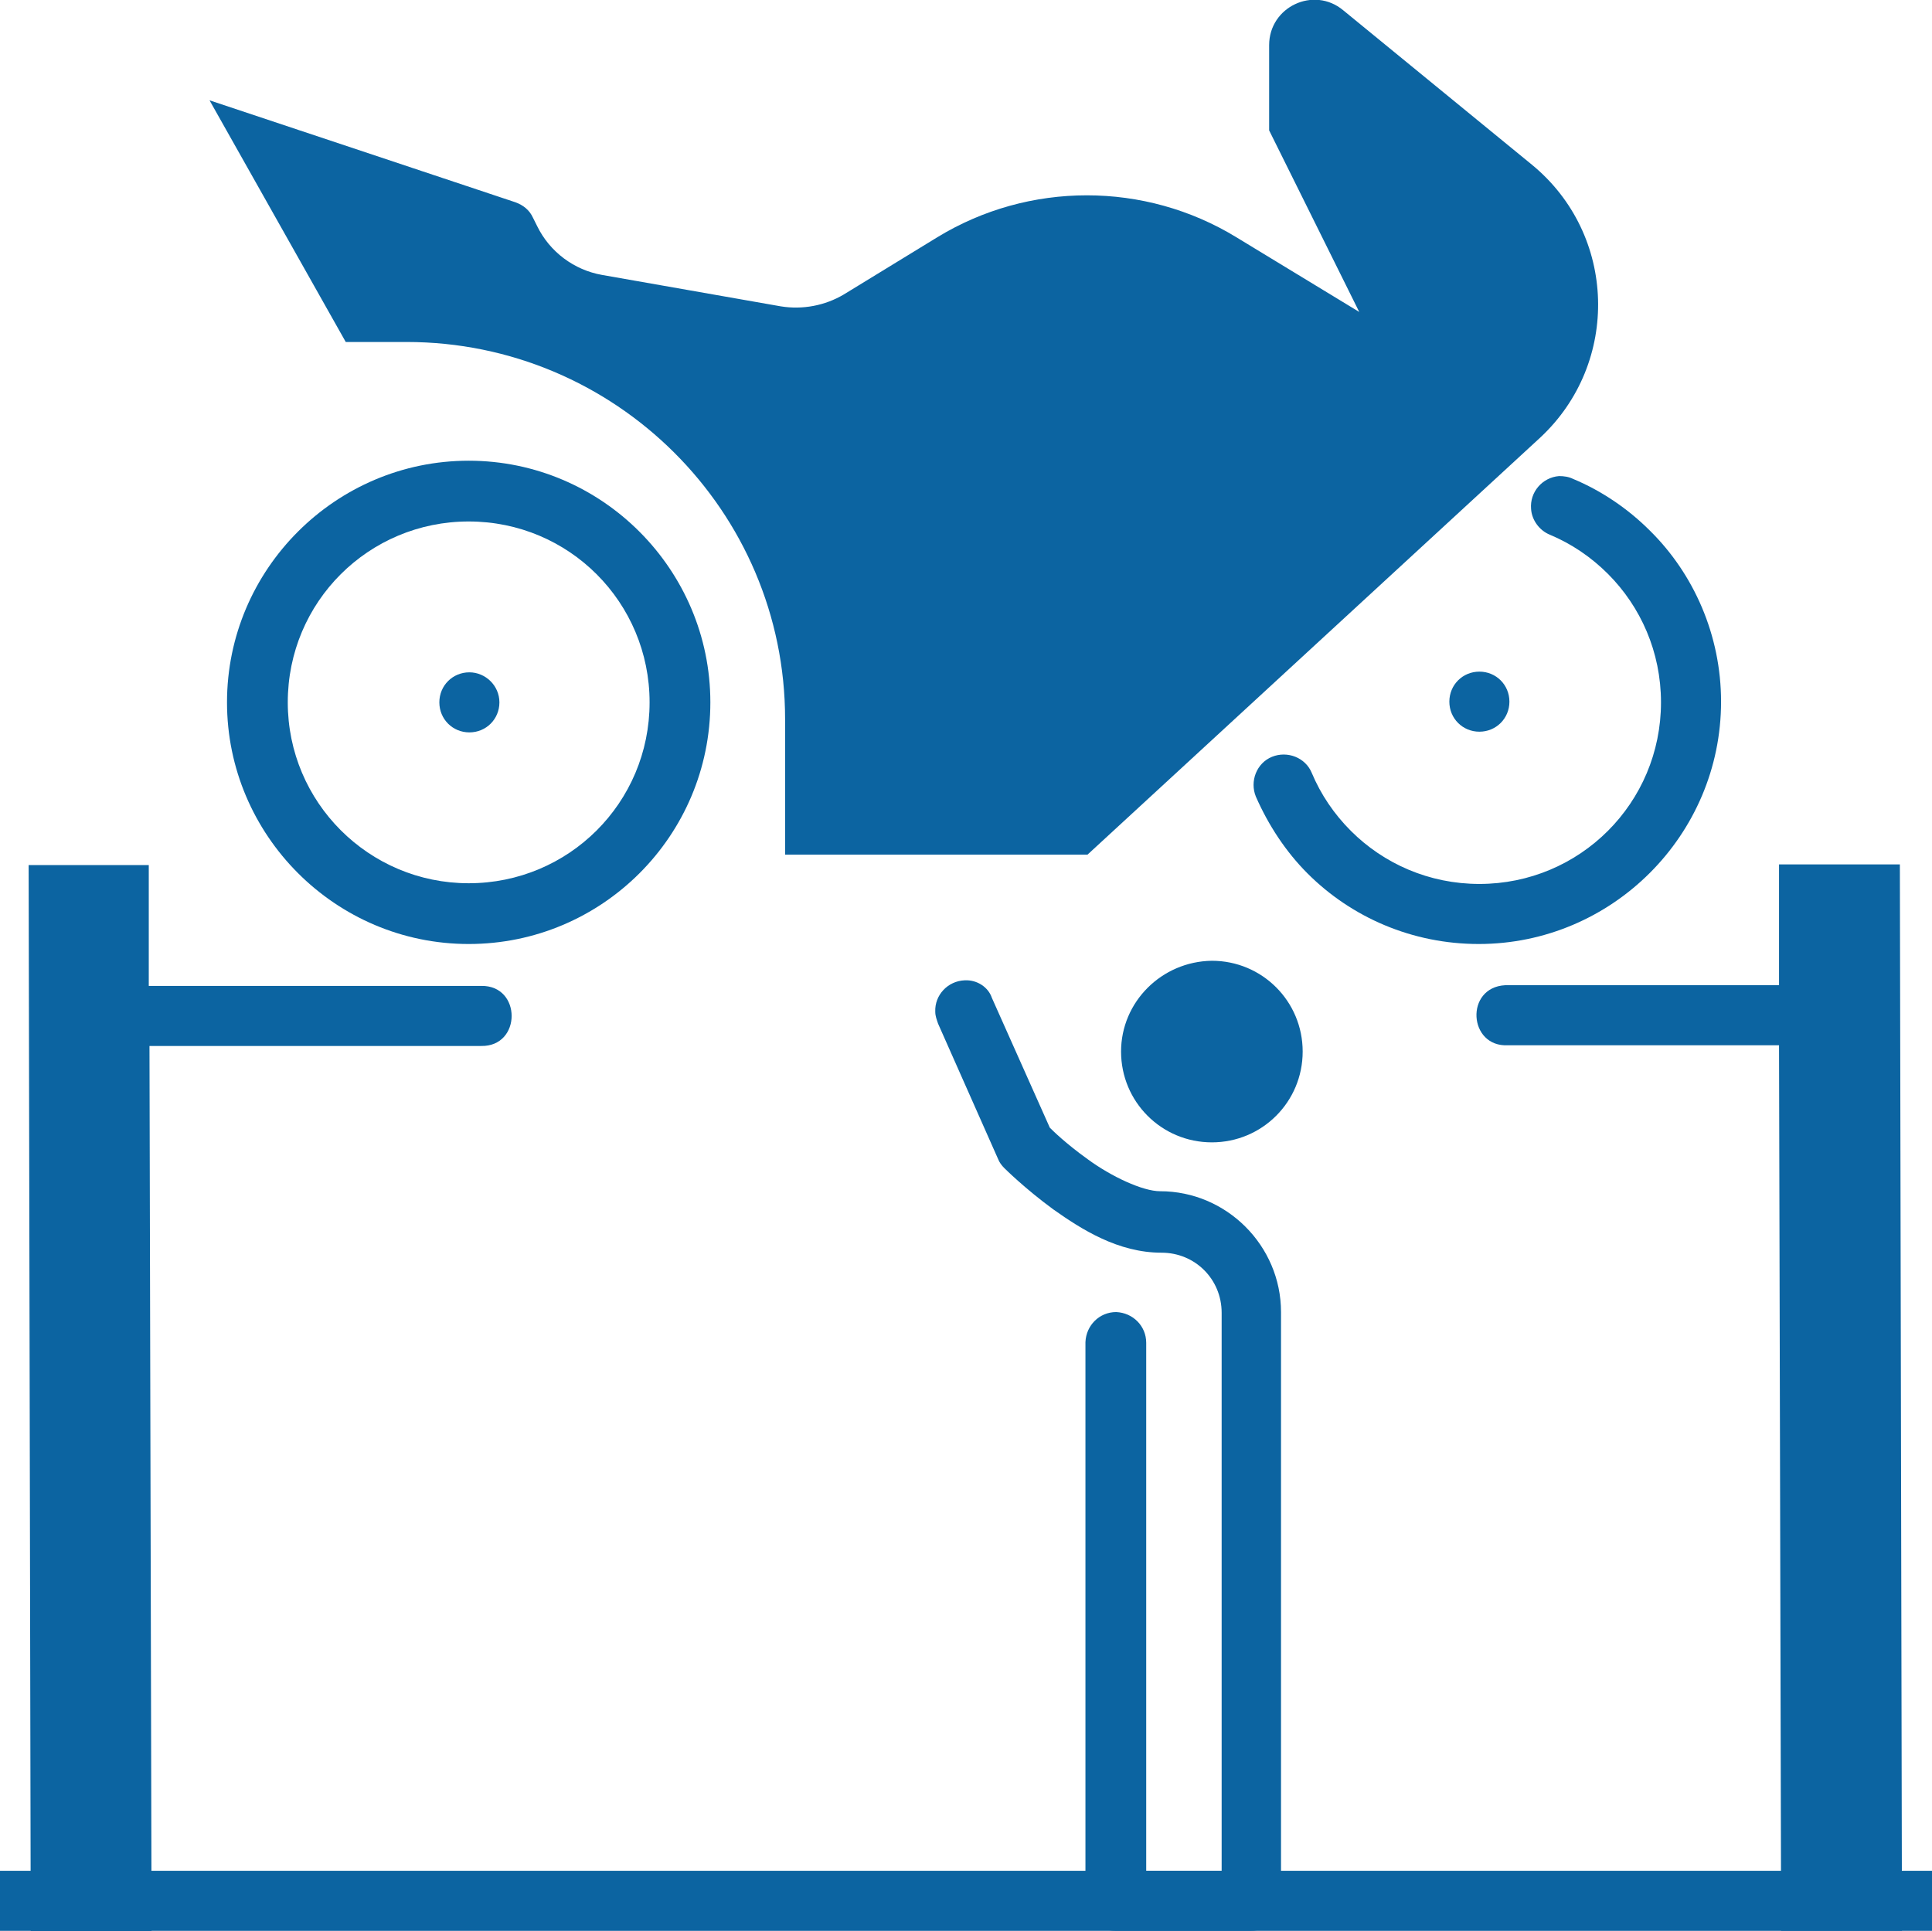
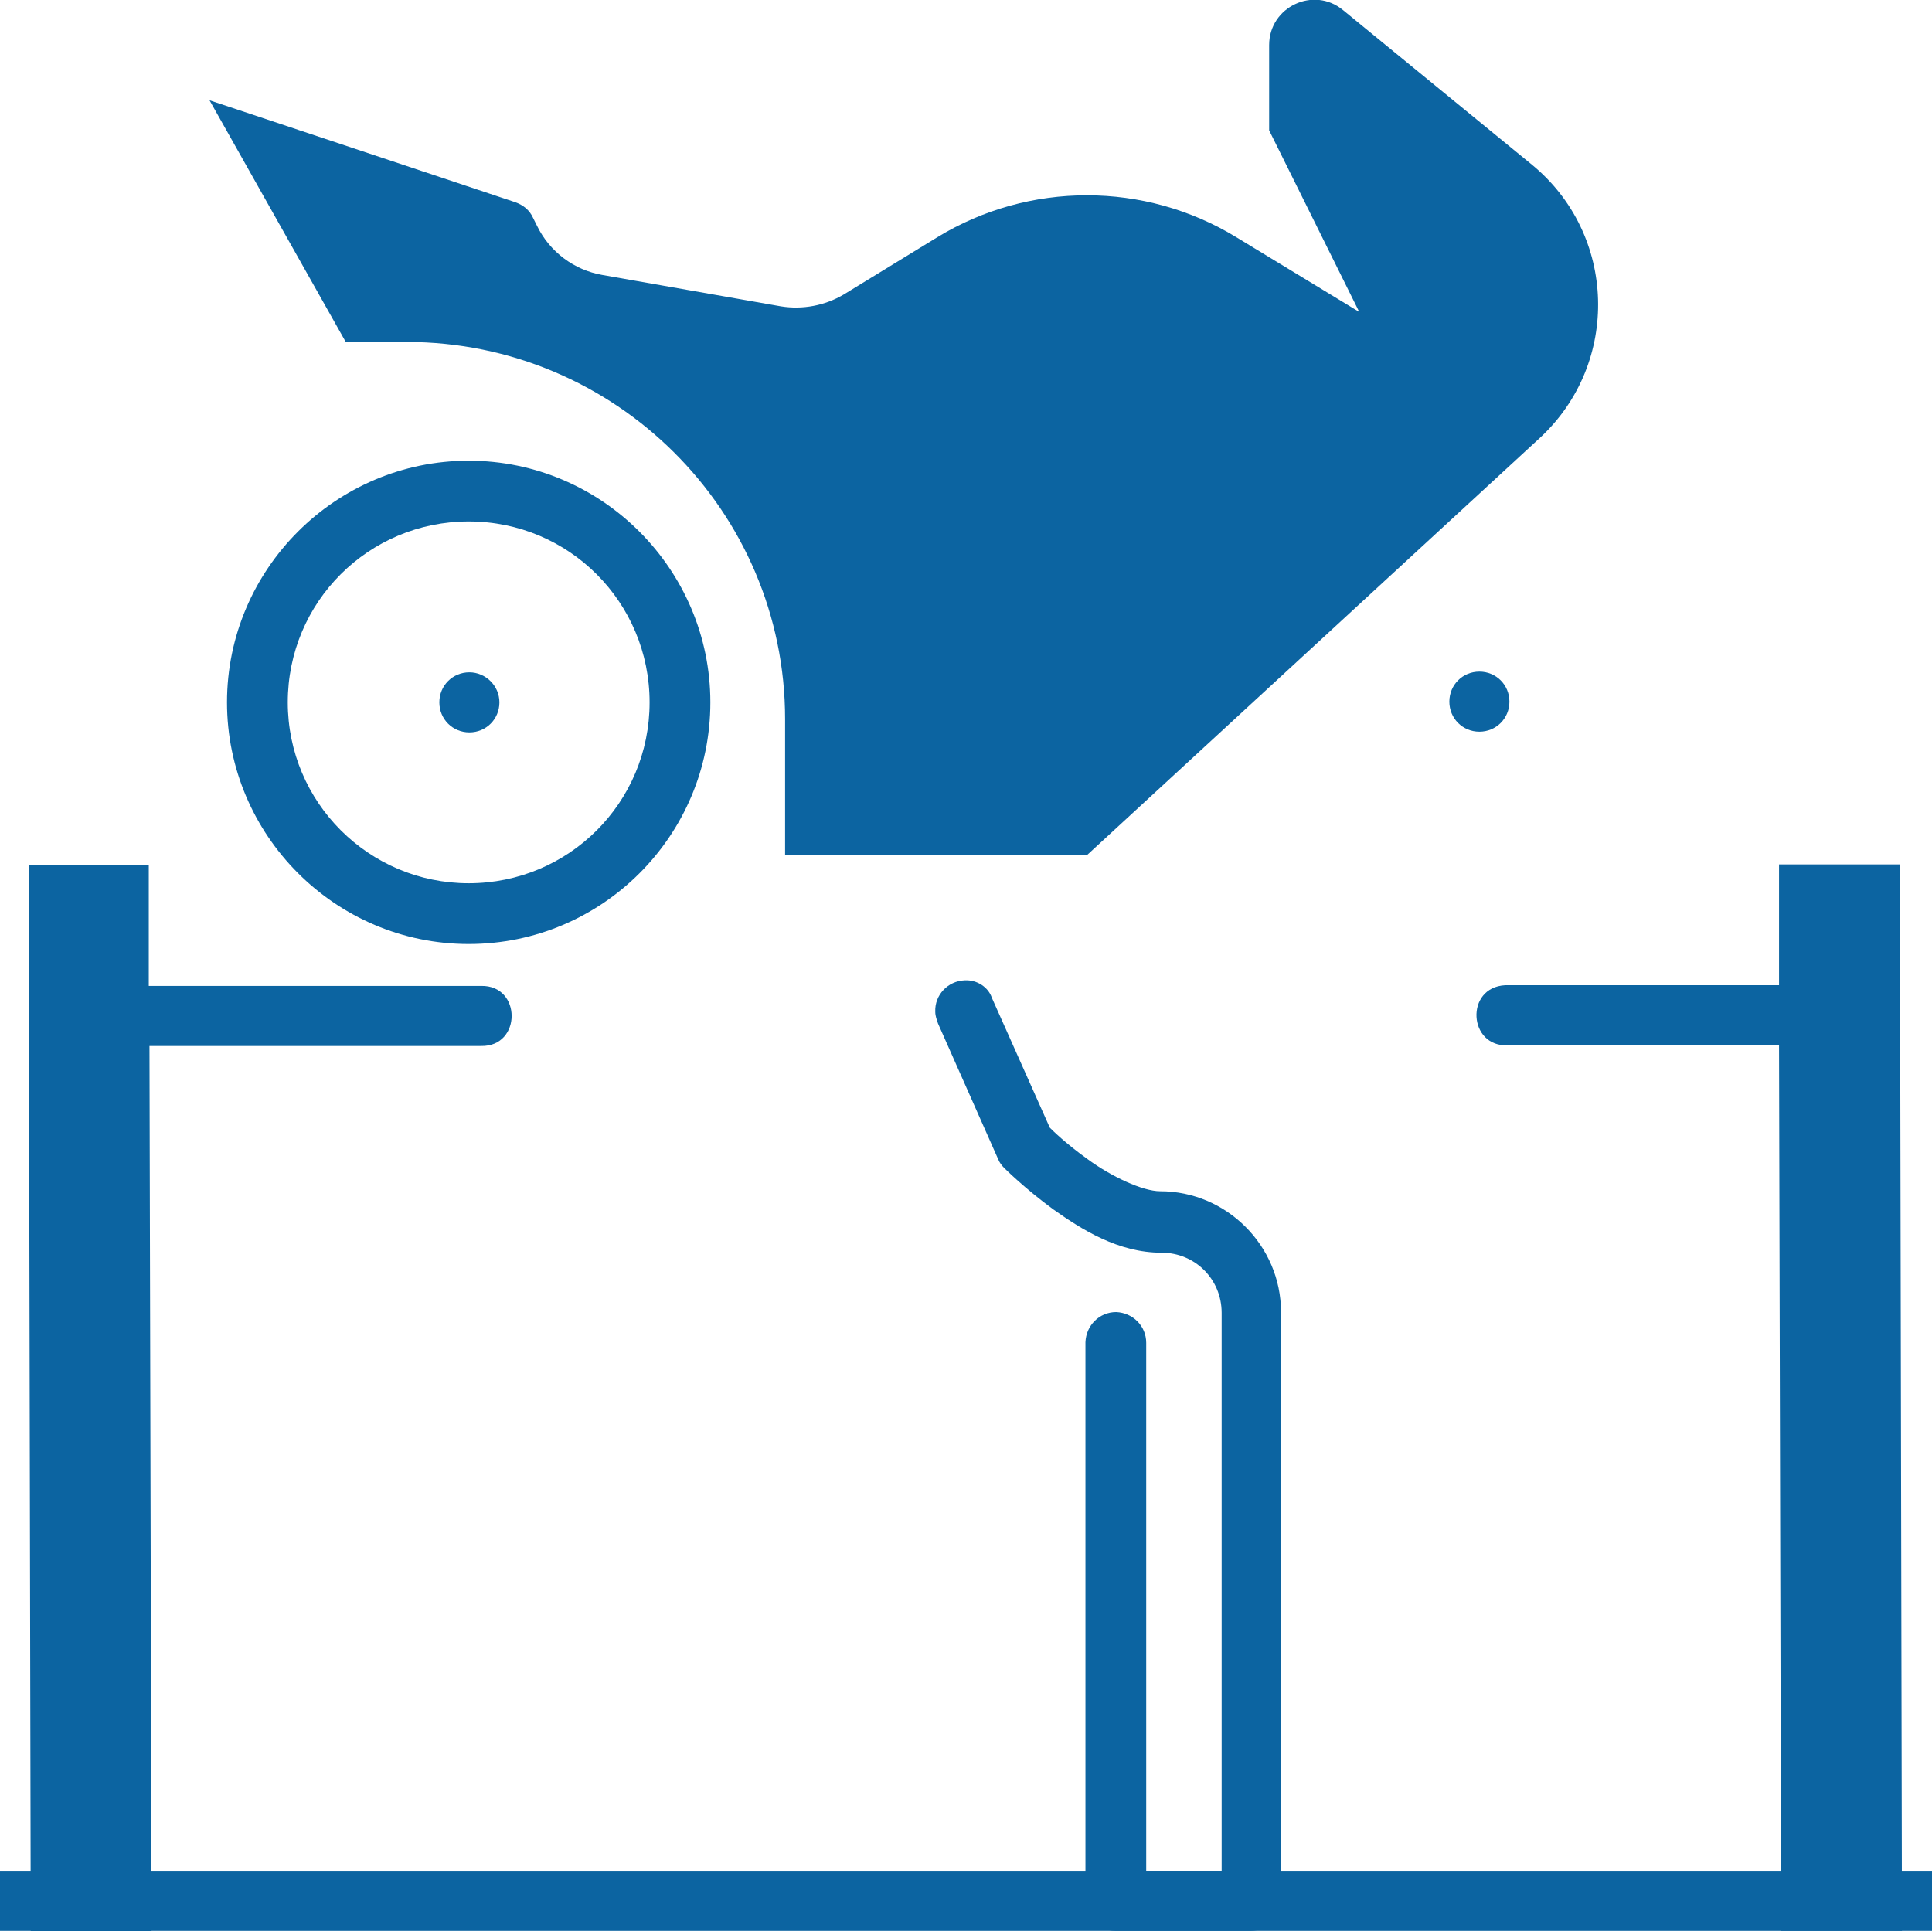
<svg xmlns="http://www.w3.org/2000/svg" version="1.1" id="Camada_1" x="0px" y="0px" viewBox="0 0 276.6 276.5" style="enable-background:new 0 0 276.6 276.5;" xml:space="preserve">
  <style type="text/css">
	.st0{fill-rule:evenodd;clip-rule:evenodd;fill:#0C64A1;}
	.st1{fill:#0C64A1;}
</style>
  <g transform="translate(0,-288.533)">
    <path class="st0" d="M181.7,307.2V295c0-5.5,6.4-8.5,10.6-5l27,22.1c12.2,10,12.7,28.4,1.2,39.1l-64.8,59.7h-43.3v-19.4   c0-29.8-24.3-54-54.2-54h-8.7l-19.5-34.6l43.8,14.6c1.1,0.4,2,1.1,2.5,2.2l0.6,1.2c1.8,3.7,5.3,6.3,9.3,7l25.6,4.5   c3.1,0.5,6.3-0.1,9-1.7l13.4-8.2c13.1-8,29.7-8,42.8,0l17.6,10.7L181.7,307.2z" />
    <path class="st1" d="M71.5,389.1c0,2.4-1.9,4.3-4.3,4.3s-4.3-1.9-4.3-4.3c0-2.4,1.9-4.3,4.3-4.3h0   C69.5,384.8,71.5,386.7,71.5,389.1L71.5,389.1z" />
    <path class="st1" d="M67.1,354.5c-19,0-34.6,15.5-34.6,34.6c0,19,15.5,34.6,34.6,34.6s34.6-15.5,34.6-34.6   C101.7,370.1,86.2,354.5,67.1,354.5z M67.1,363.2c14.4,0,25.9,11.6,25.9,25.9c0,14.4-11.6,25.9-25.9,25.9s-25.9-11.6-25.9-25.9   C41.2,374.7,52.8,363.2,67.1,363.2z" />
    <path class="st1" d="M216.1,389c0,2.4-1.9,4.3-4.3,4.3c-2.4,0-4.3-1.9-4.3-4.3c0-2.4,1.9-4.3,4.3-4.3c0,0,0,0,0,0   C214.2,384.7,216.1,386.6,216.1,389L216.1,389z" />
-     <path class="st1" d="M223.2,356.7c-2.4,0.2-4.2,2.3-4,4.7c0.1,1.6,1.2,3.1,2.7,3.7c3.1,1.3,5.9,3.2,8.3,5.6   c4.7,4.7,7.6,11.2,7.6,18.4c0,14.4-11.6,26-26,26c-7.2,0-13.7-2.9-18.4-7.6c-2.4-2.4-4.3-5.2-5.6-8.3c-0.9-2.2-3.5-3.2-5.7-2.3   c-2.2,0.9-3.2,3.5-2.3,5.7c0,0,0,0,0,0c1.8,4.1,4.3,7.9,7.4,11c6.3,6.3,15,10.1,24.5,10.1c19.1,0,34.7-15.6,34.7-34.7   c0-9.5-3.9-18.3-10.2-24.5c-3.1-3.1-6.9-5.7-11-7.4C224.6,356.8,223.9,356.7,223.2,356.7z" />
    <path class="st0" d="M0,556.4v8.6h276.6v-8.6H0z" />
    <path class="st0" d="M138.1,428.9c-2.4,0.1-4.3,2.1-4.2,4.5c0,0.6,0.2,1.1,0.4,1.7l8.6,19.4c0.2,0.5,0.5,0.9,0.9,1.3   c0,0,2.9,2.9,7,5.9c4.1,2.9,9.3,6.2,15.5,6.2c4.8,0,8.6,3.8,8.6,8.6v79.9h-10.8v-75.6c0-2.4-1.9-4.3-4.3-4.4   c-2.4,0-4.3,1.9-4.4,4.3c0,0,0,0.1,0,0.1v79.9c0,2.4,1.9,4.3,4.3,4.3h19.4c2.4,0,4.3-1.9,4.3-4.3v-84.3c0-9.5-7.8-17.3-17.3-17.3   c-2.5,0-7-2.1-10.4-4.6c-3.2-2.3-5-4.1-5.4-4.5l-8.3-18.6C141.5,429.9,139.9,428.8,138.1,428.9L138.1,428.9z" />
    <path class="st0" d="M254.7,412.3v17.3h-38.8c-0.1,0-0.3,0-0.4,0c-5.8,0.3-5.3,8.9,0.4,8.6h38.8l0.3,126.8h17.3L272,412.3H254.7z" />
    <path class="st0" d="M4.1,412.3l0.3,152.8h17.3l-0.3-126.8h47.5c5.8,0.1,5.8-8.7,0-8.6H21.3v-17.3H4.1z" />
-     <path class="st1" d="M160.5,439.1c0,7.2,5.8,13,13,13c7.2,0,13-5.8,13-13c0-7.2-5.8-13-13-13c0,0,0,0,0,0   C166.3,426.2,160.5,432,160.5,439.1L160.5,439.1z" />
  </g>
</svg>